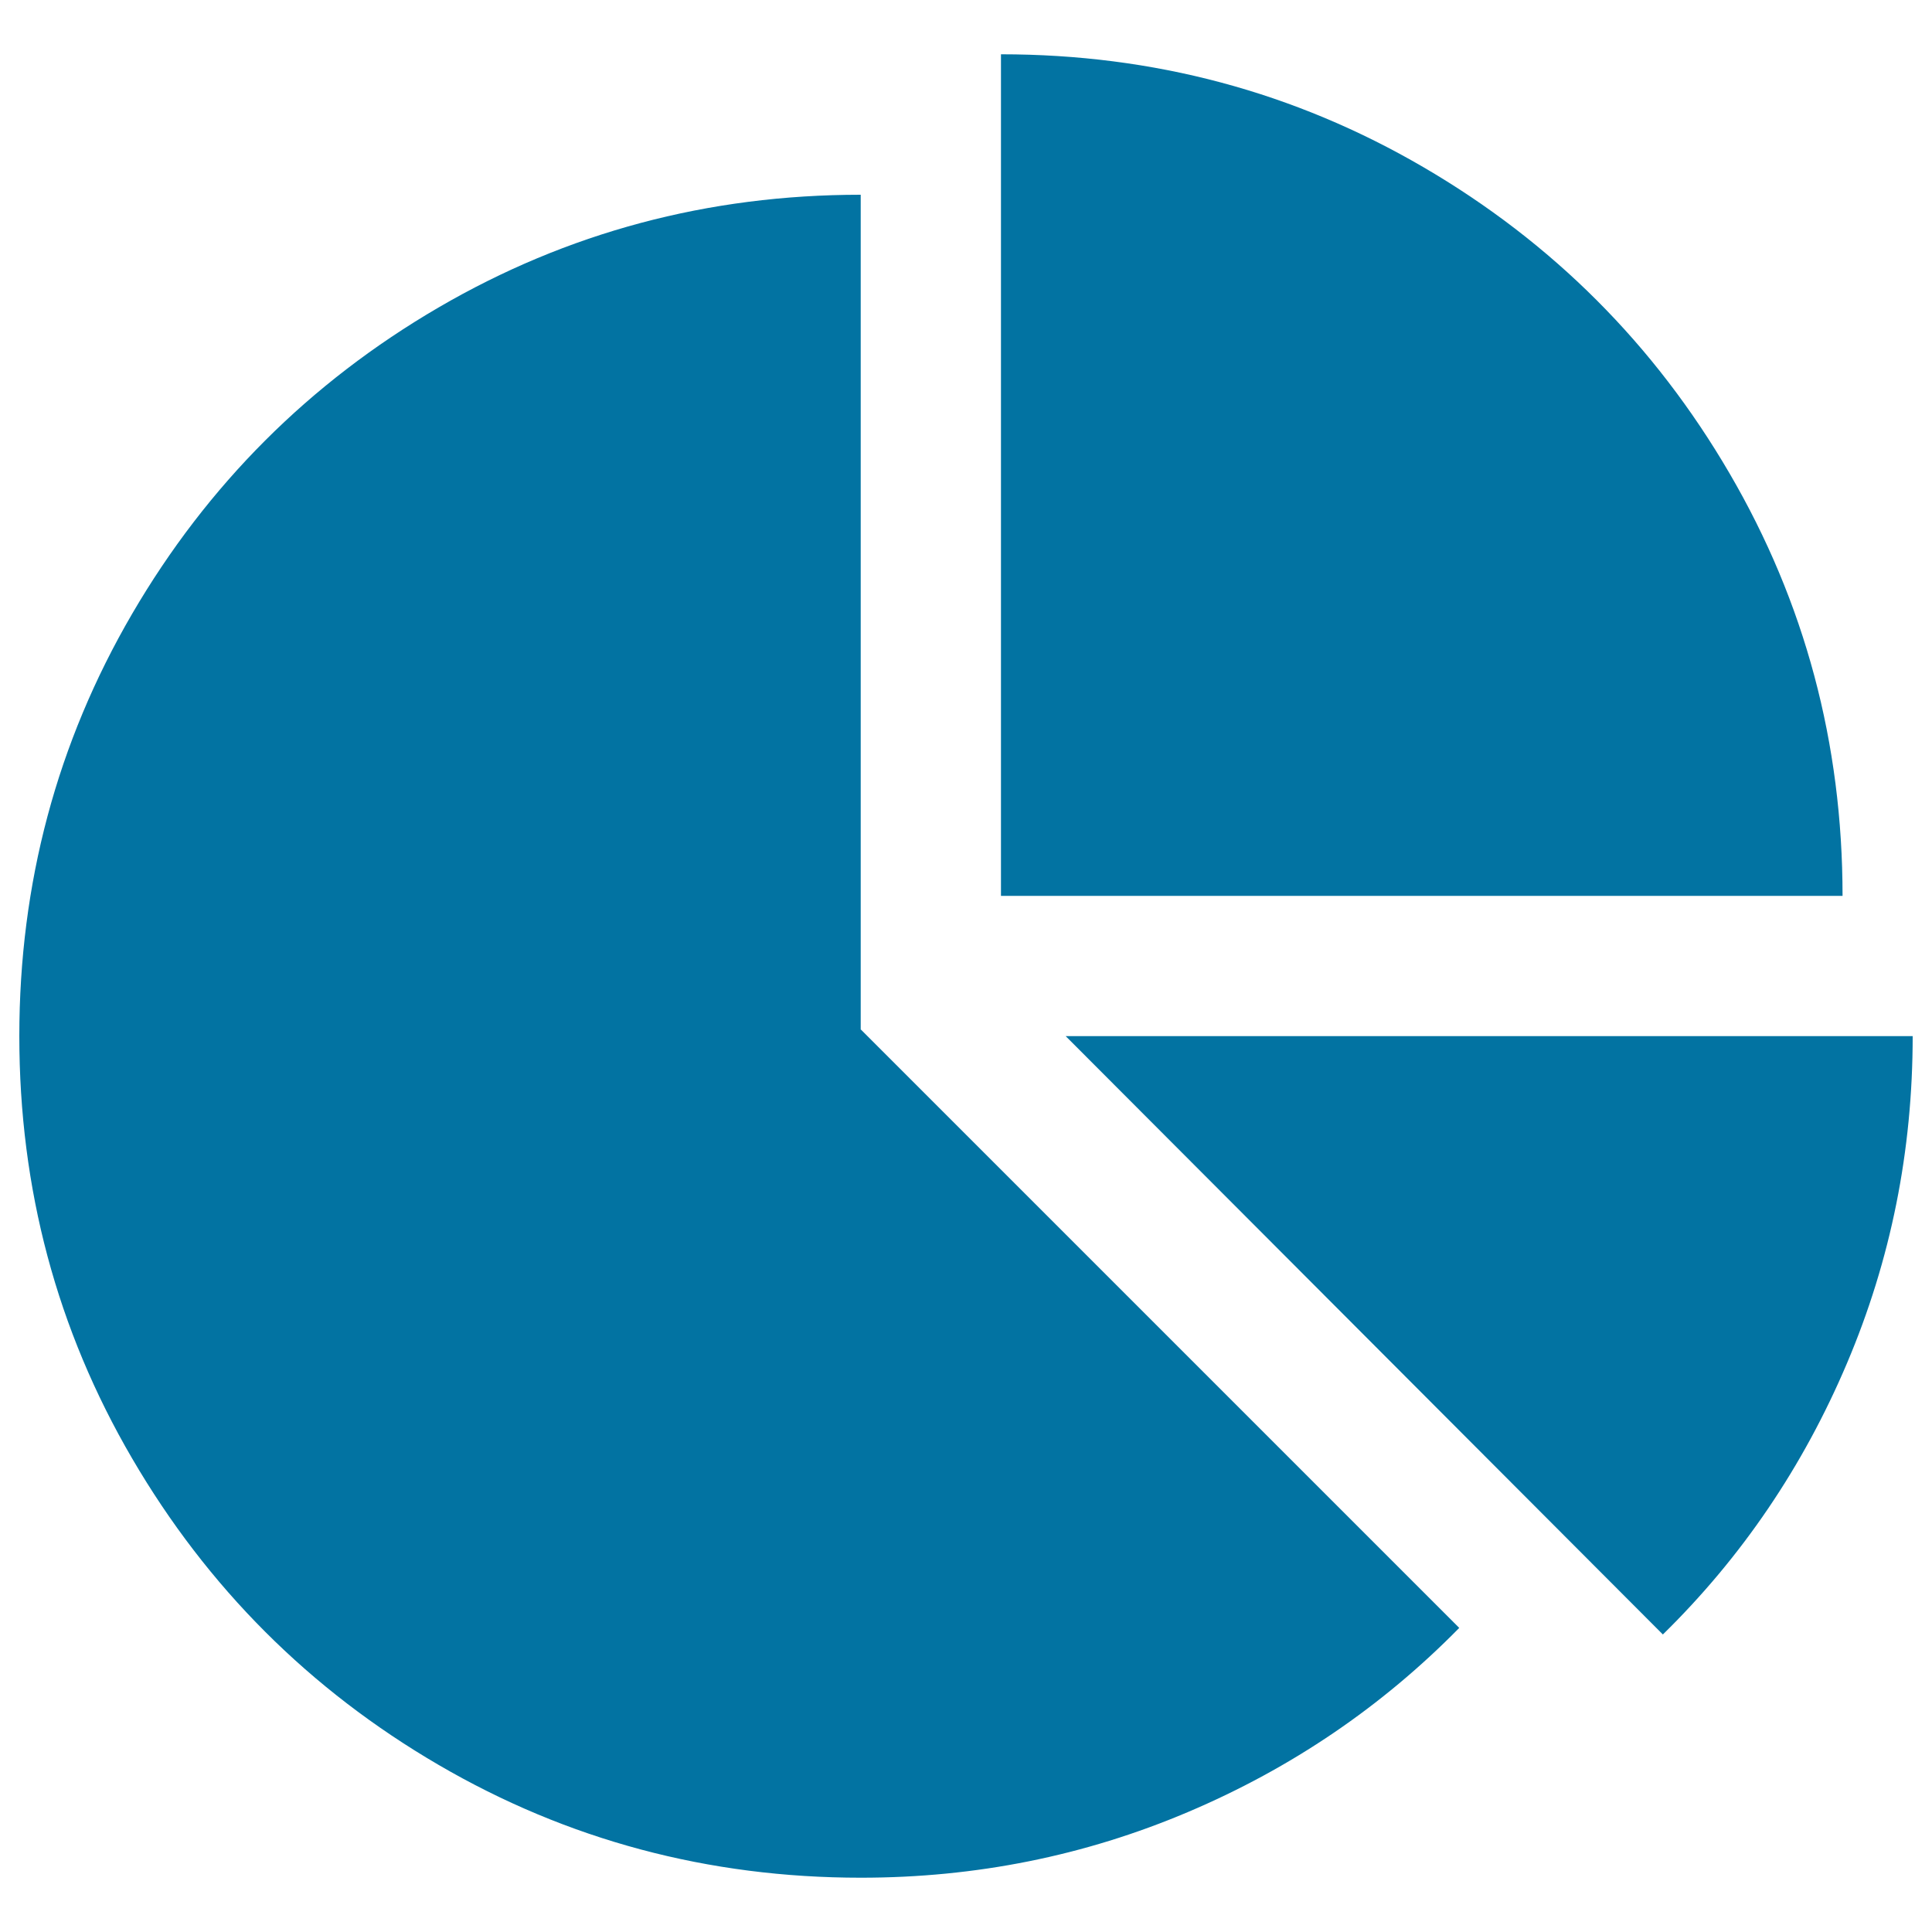
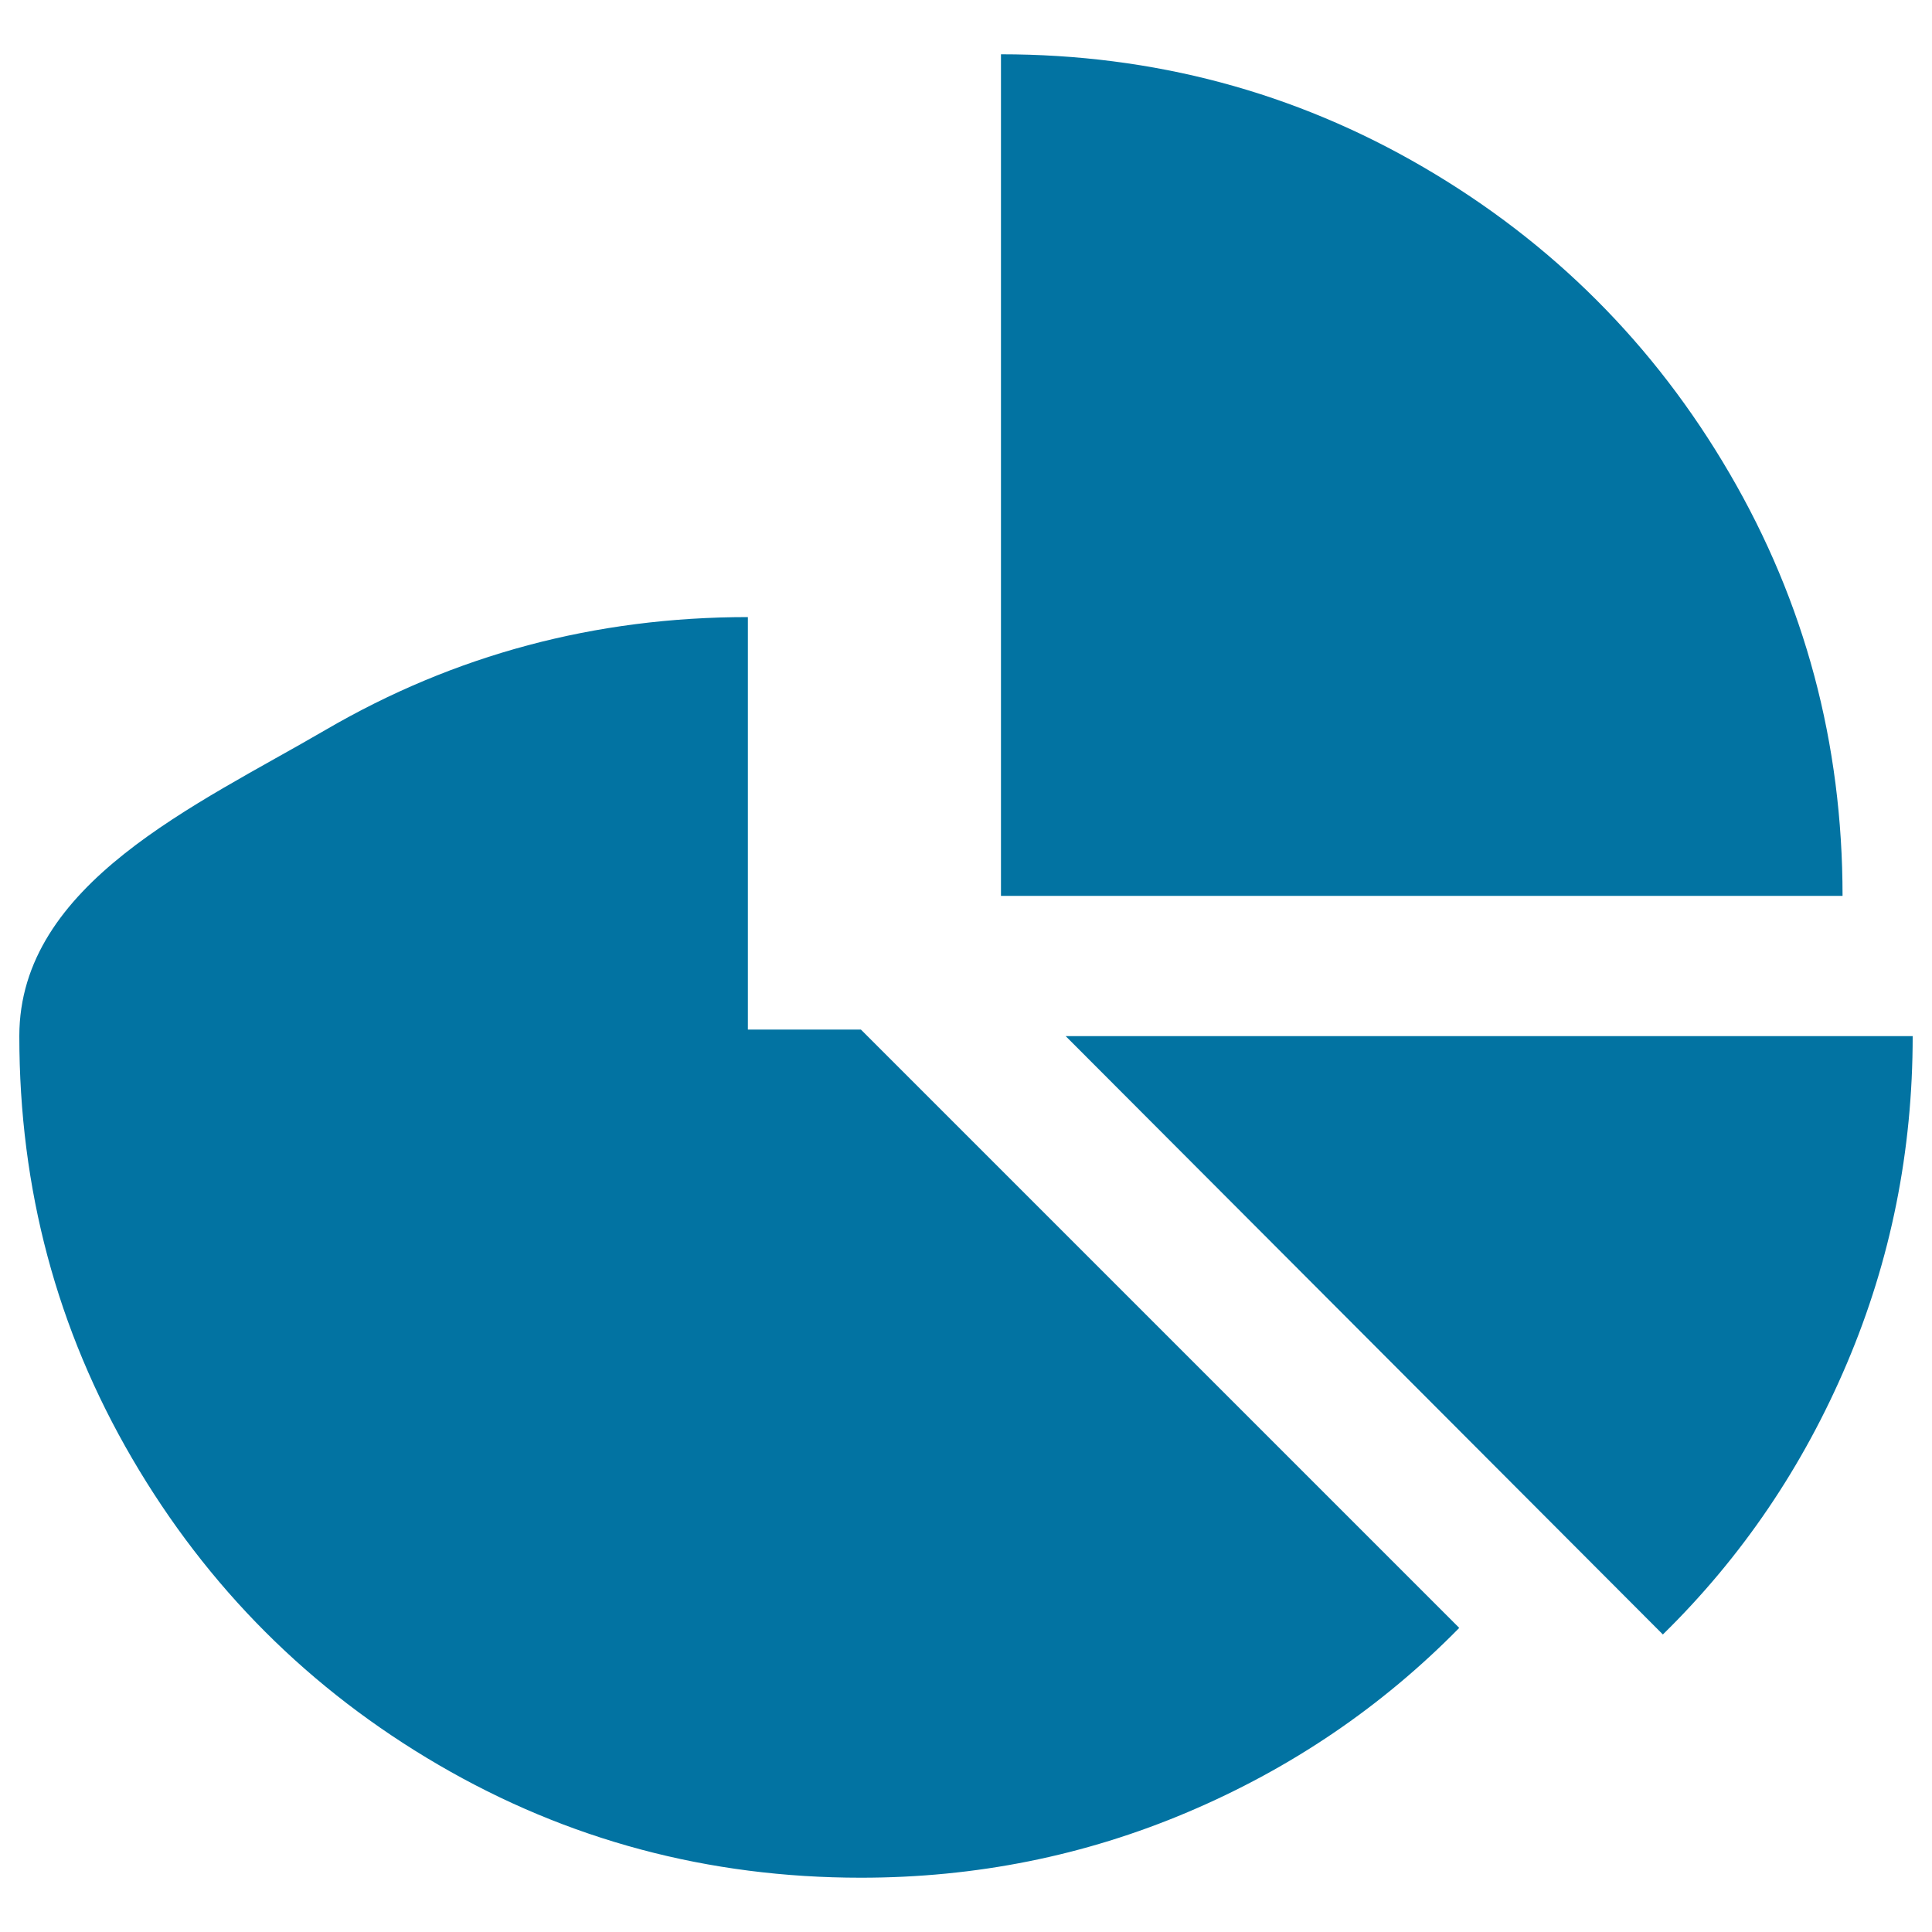
<svg xmlns="http://www.w3.org/2000/svg" viewBox="0 0 1000 1000" style="fill:#0273a2">
  <title>Pie chart SVG icon</title>
  <g>
-     <path d="M445.6,532.9l309.7,309.7c-40.1,40.8-86.9,72.6-140.4,95.3c-53.5,22.7-109.9,34-169.3,34c-79,0-151.9-19.5-218.6-58.4S107.4,821.7,68.4,754.9S10,615.3,10,536.3c0-79,19.5-151.9,58.4-218.6s91.8-119.6,158.5-158.5c66.7-38.9,139.6-58.4,218.6-58.4V532.9L445.6,532.9z M551.6,536.3H990c0,59.4-11.3,115.8-34,169.3c-22.7,53.5-54.4,100.3-95.3,140.4L551.6,536.3z M953.7,463.7H518.1V28.1c79,0,151.9,19.5,218.6,58.4c66.7,38.9,119.6,91.8,158.5,158.5C934.2,311.8,953.7,384.7,953.7,463.7z" />
+     <path d="M445.6,532.9l309.7,309.7c-40.1,40.8-86.9,72.6-140.4,95.3c-53.5,22.7-109.9,34-169.3,34c-79,0-151.9-19.5-218.6-58.4S107.4,821.7,68.4,754.9S10,615.3,10,536.3s91.8-119.6,158.5-158.5c66.7-38.9,139.6-58.4,218.6-58.4V532.9L445.6,532.9z M551.6,536.3H990c0,59.4-11.3,115.8-34,169.3c-22.7,53.5-54.4,100.3-95.3,140.4L551.6,536.3z M953.7,463.7H518.1V28.1c79,0,151.9,19.5,218.6,58.4c66.7,38.9,119.6,91.8,158.5,158.5C934.2,311.8,953.7,384.7,953.7,463.7z" />
  </g>
</svg>